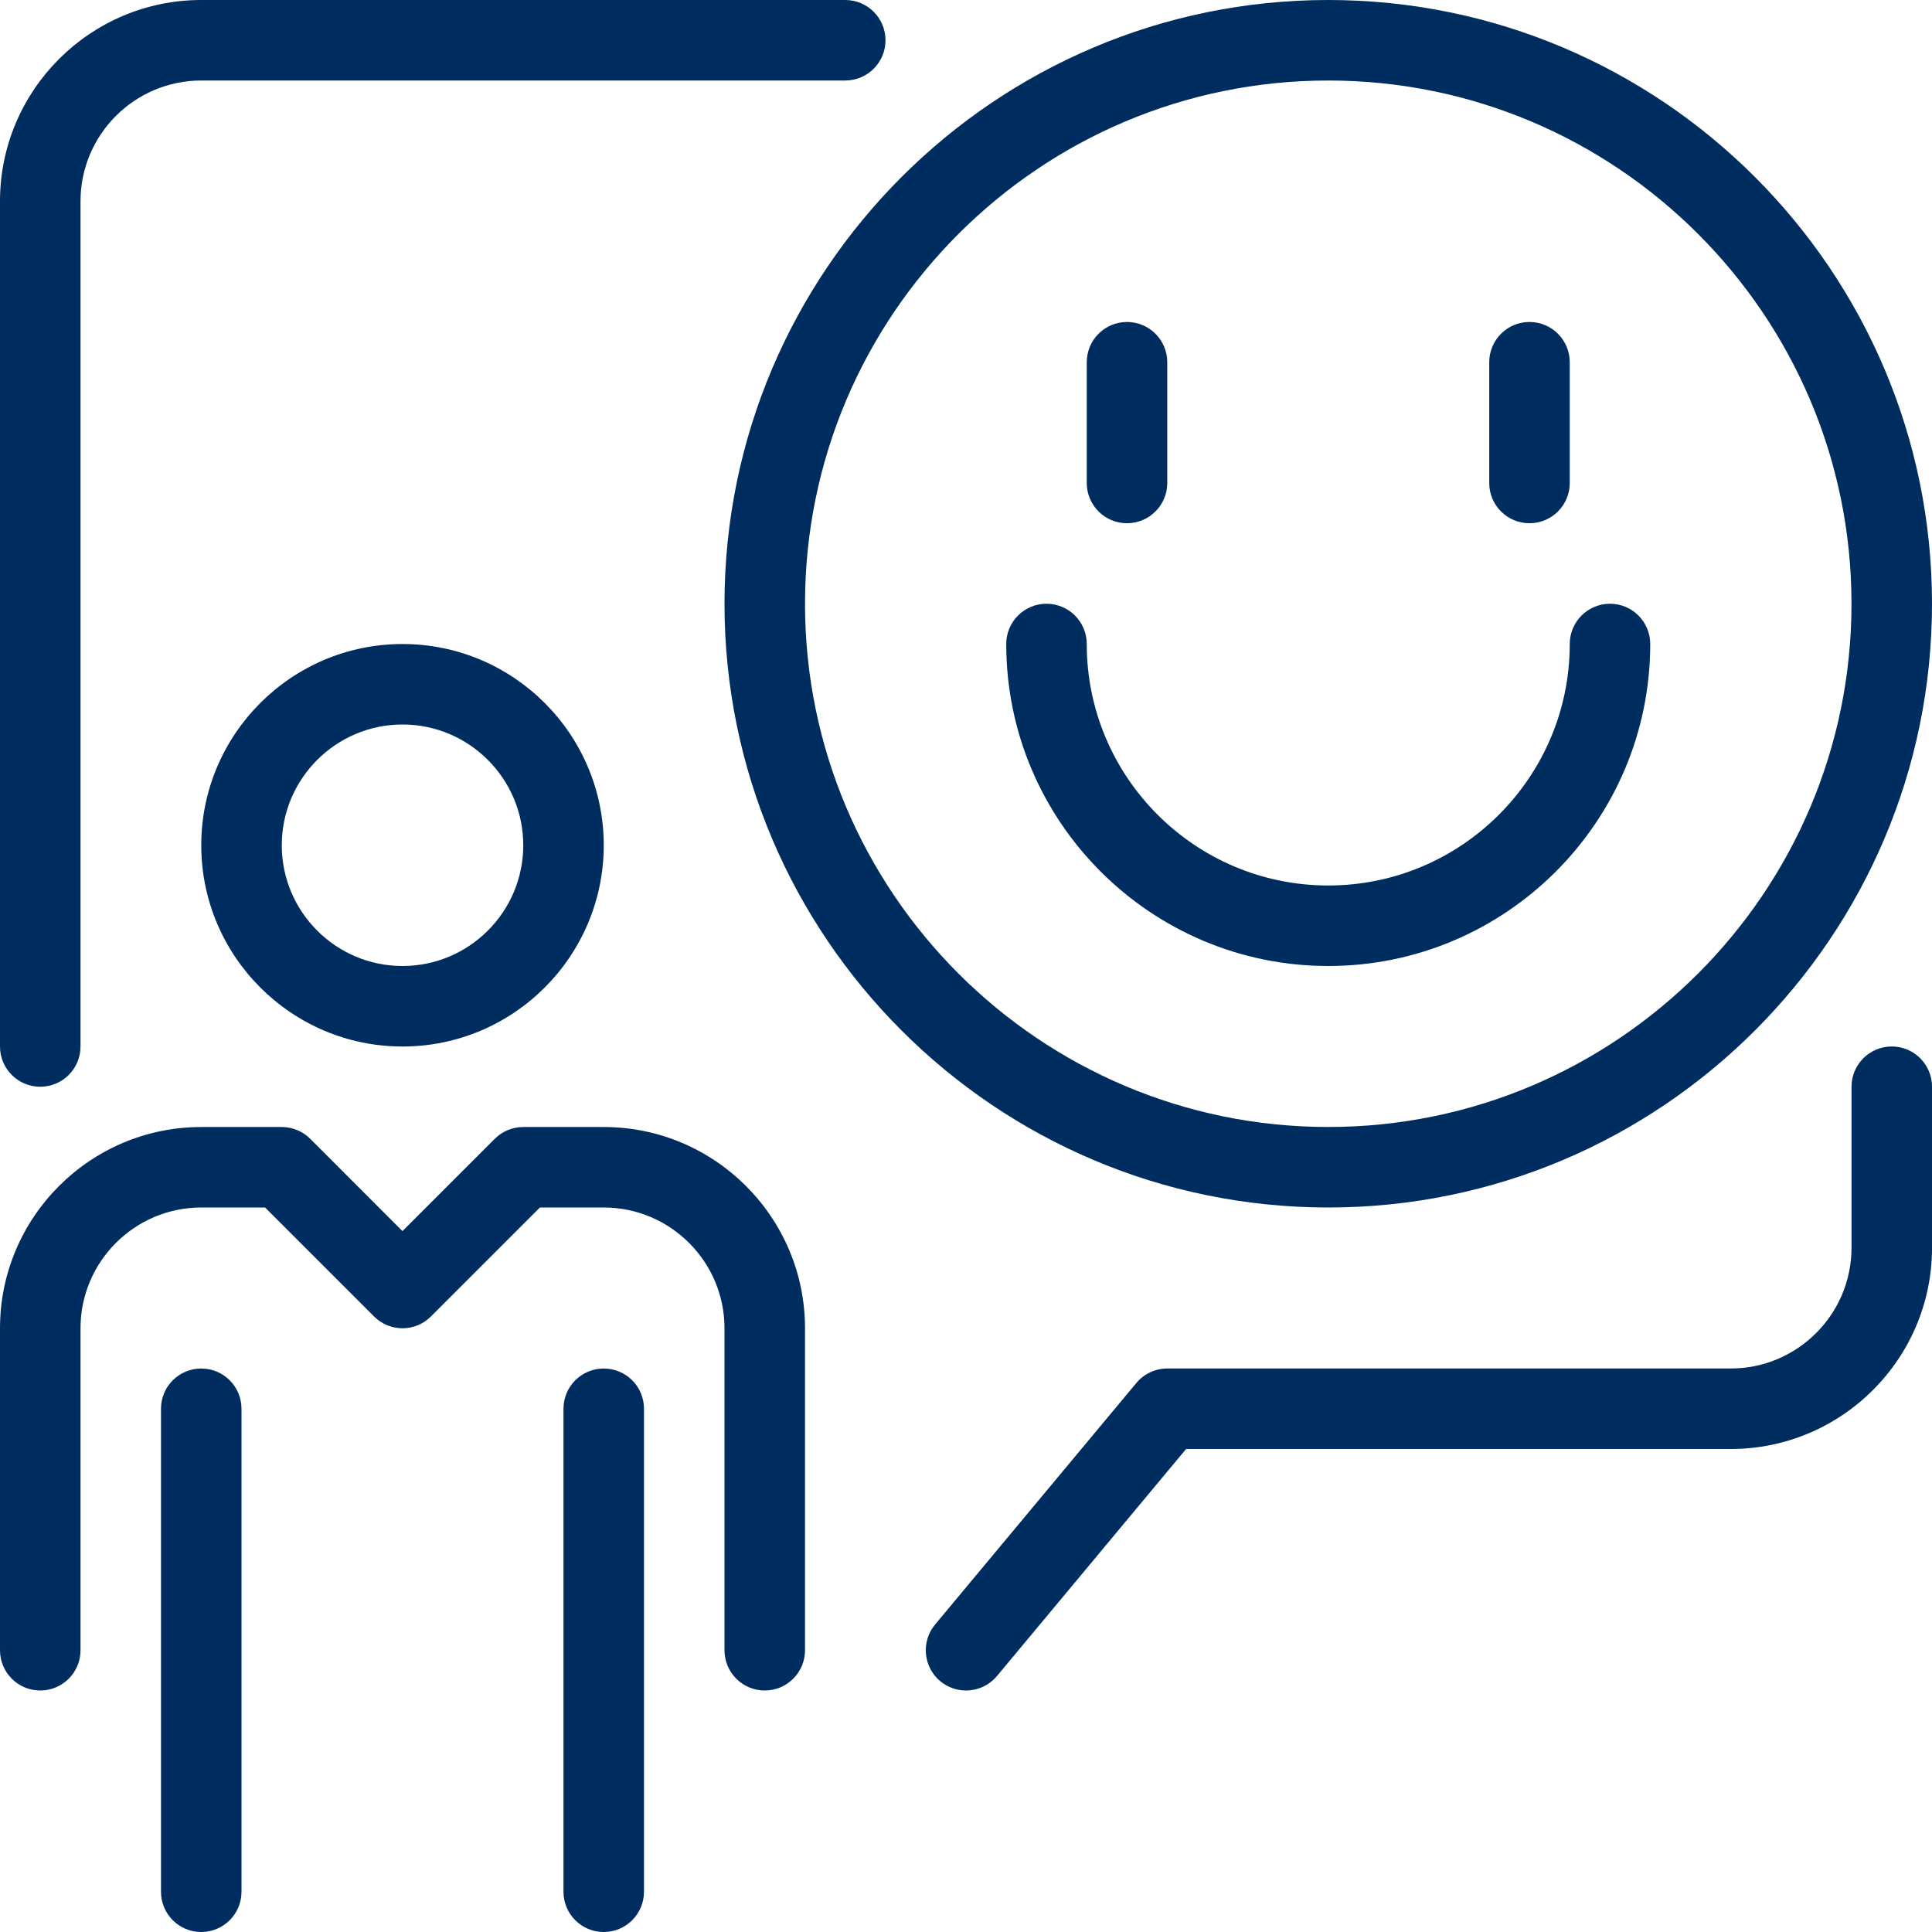
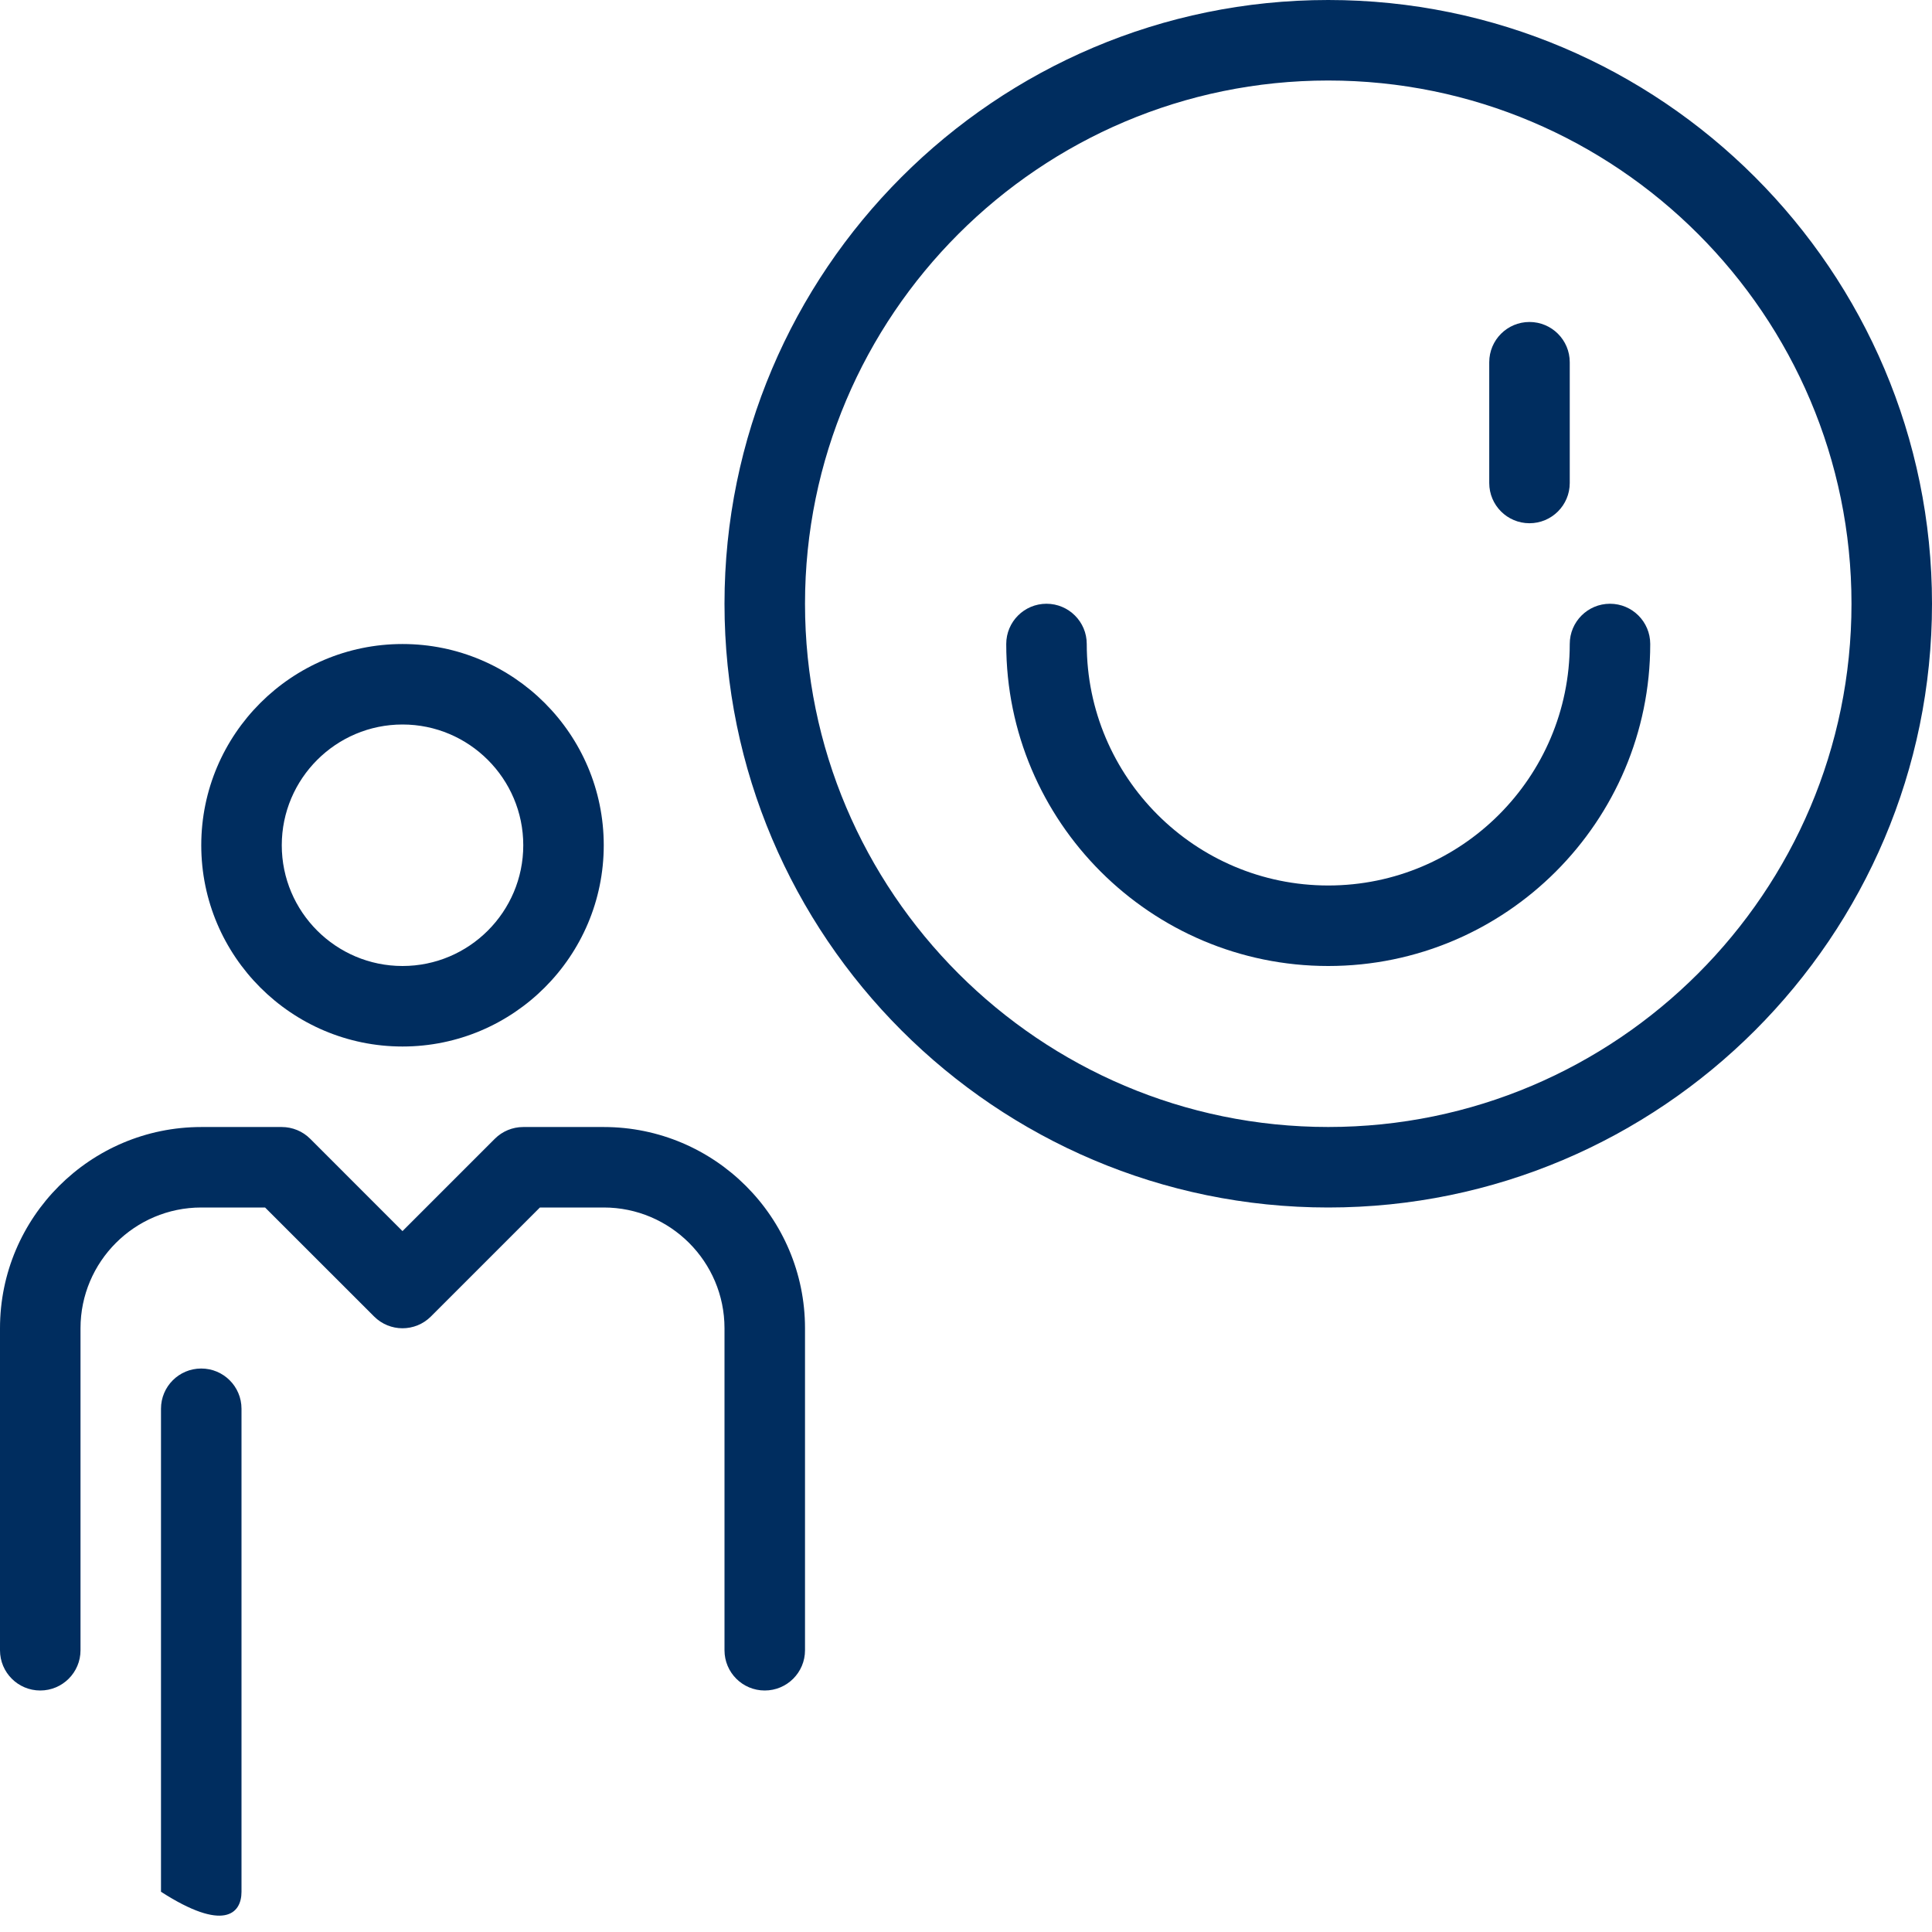
<svg xmlns="http://www.w3.org/2000/svg" width="64" height="64" viewBox="0 0 64 64" fill="none">
  <path d="M20 37.334H17.333C16.98 37.334 16.64 37.474 16.391 37.724L13.333 40.782L10.276 37.724C10.027 37.474 9.687 37.334 9.333 37.334H6.667C2.991 37.334 0 40.324 0 44V54.667C0 55.404 0.597 56 1.333 56C2.069 56 2.667 55.404 2.667 54.667V44C2.667 41.795 4.461 40 6.667 40H8.781L12.391 43.609C12.912 44.131 13.755 44.131 14.276 43.609L17.885 40H20C22.205 40 24 41.795 24 44V54.667C24 55.404 24.597 56 25.333 56C26.069 56 26.667 55.404 26.667 54.667V44C26.667 40.324 23.676 37.334 20 37.334Z" fill="#002D5F" />
  <path d="M13.334 21.334C9.658 21.334 6.667 24.324 6.667 28C6.667 31.676 9.658 34.667 13.334 34.667C17.01 34.667 20 31.676 20 28C20 24.324 17.01 21.334 13.334 21.334ZM13.334 32C11.128 32 9.334 30.206 9.334 28C9.334 25.795 11.128 24 13.334 24C15.539 24 17.334 25.795 17.334 28C17.334 30.206 15.539 32 13.334 32Z" fill="#002D5F" />
-   <path d="M6.666 45.334C5.93 45.334 5.333 45.929 5.333 46.667V62.667C5.333 63.404 5.93 64 6.666 64C7.402 64 8 63.404 8 62.667V46.667C8 45.929 7.402 45.334 6.666 45.334Z" fill="#002D5F" />
-   <path d="M19.999 45.334C19.263 45.334 18.666 45.929 18.666 46.667V62.667C18.666 63.404 19.263 64 19.999 64C20.735 64 21.333 63.404 21.333 62.667V46.667C21.333 45.929 20.735 45.334 19.999 45.334Z" fill="#002D5F" />
-   <path d="M28 0H6.667C2.991 0 0 2.991 0 6.667V34.667C0 35.404 0.597 36 1.333 36C2.069 36 2.667 35.404 2.667 34.667V6.667C2.667 4.461 4.461 2.667 6.667 2.667H28C28.736 2.667 29.333 2.071 29.333 1.333C29.333 0.596 28.736 0 28 0Z" fill="#002D5F" />
-   <path d="M62.667 34.666C61.931 34.666 61.334 35.263 61.334 36V41.333C61.334 43.539 59.539 45.333 57.334 45.333H38.667C38.271 45.333 37.897 45.509 37.643 45.813L30.977 53.813C30.506 54.38 30.582 55.22 31.147 55.692C31.397 55.898 31.699 56 32.001 56C32.382 56 32.761 55.837 33.025 55.521L39.291 48H57.334C61.01 48 64.001 45.009 64.001 41.333V36C64.001 35.263 63.403 34.666 62.667 34.666Z" fill="#002D5F" />
+   <path d="M6.666 45.334C5.93 45.334 5.333 45.929 5.333 46.667V62.667C7.402 64 8 63.404 8 62.667V46.667C8 45.929 7.402 45.334 6.666 45.334Z" fill="#002D5F" />
  <path d="M44 0C32.972 0 24 8.972 24 20C24 31.028 32.972 40 44 40C55.028 40 64 31.028 64 20C64 8.972 55.028 0 44 0ZM44 37.333C34.443 37.333 26.667 29.557 26.667 20C26.667 10.443 34.443 2.667 44 2.667C53.557 2.667 61.333 10.443 61.333 20C61.333 29.557 53.557 37.333 44 37.333Z" fill="#002D5F" />
-   <path d="M37.333 10.666C36.597 10.666 36 11.262 36 12V16C36 16.737 36.597 17.333 37.333 17.333C38.069 17.333 38.667 16.737 38.667 16V12C38.667 11.262 38.069 10.666 37.333 10.666Z" fill="#002D5F" />
  <path d="M50.666 10.666C49.93 10.666 49.333 11.262 49.333 12V16C49.333 16.737 49.93 17.333 50.666 17.333C51.402 17.333 52 16.737 52 16V12C52 11.262 51.402 10.666 50.666 10.666Z" fill="#002D5F" />
  <path d="M53.333 20C52.597 20 52 20.596 52 21.333C52 25.745 48.412 29.333 44 29.333C39.588 29.333 36 25.745 36 21.333C36 20.596 35.402 20 34.666 20C33.93 20 33.333 20.596 33.333 21.333C33.333 27.215 38.118 32 44 32C49.881 32 54.666 27.215 54.666 21.333C54.666 20.596 54.069 20 53.333 20Z" fill="#002D5F" />
</svg>